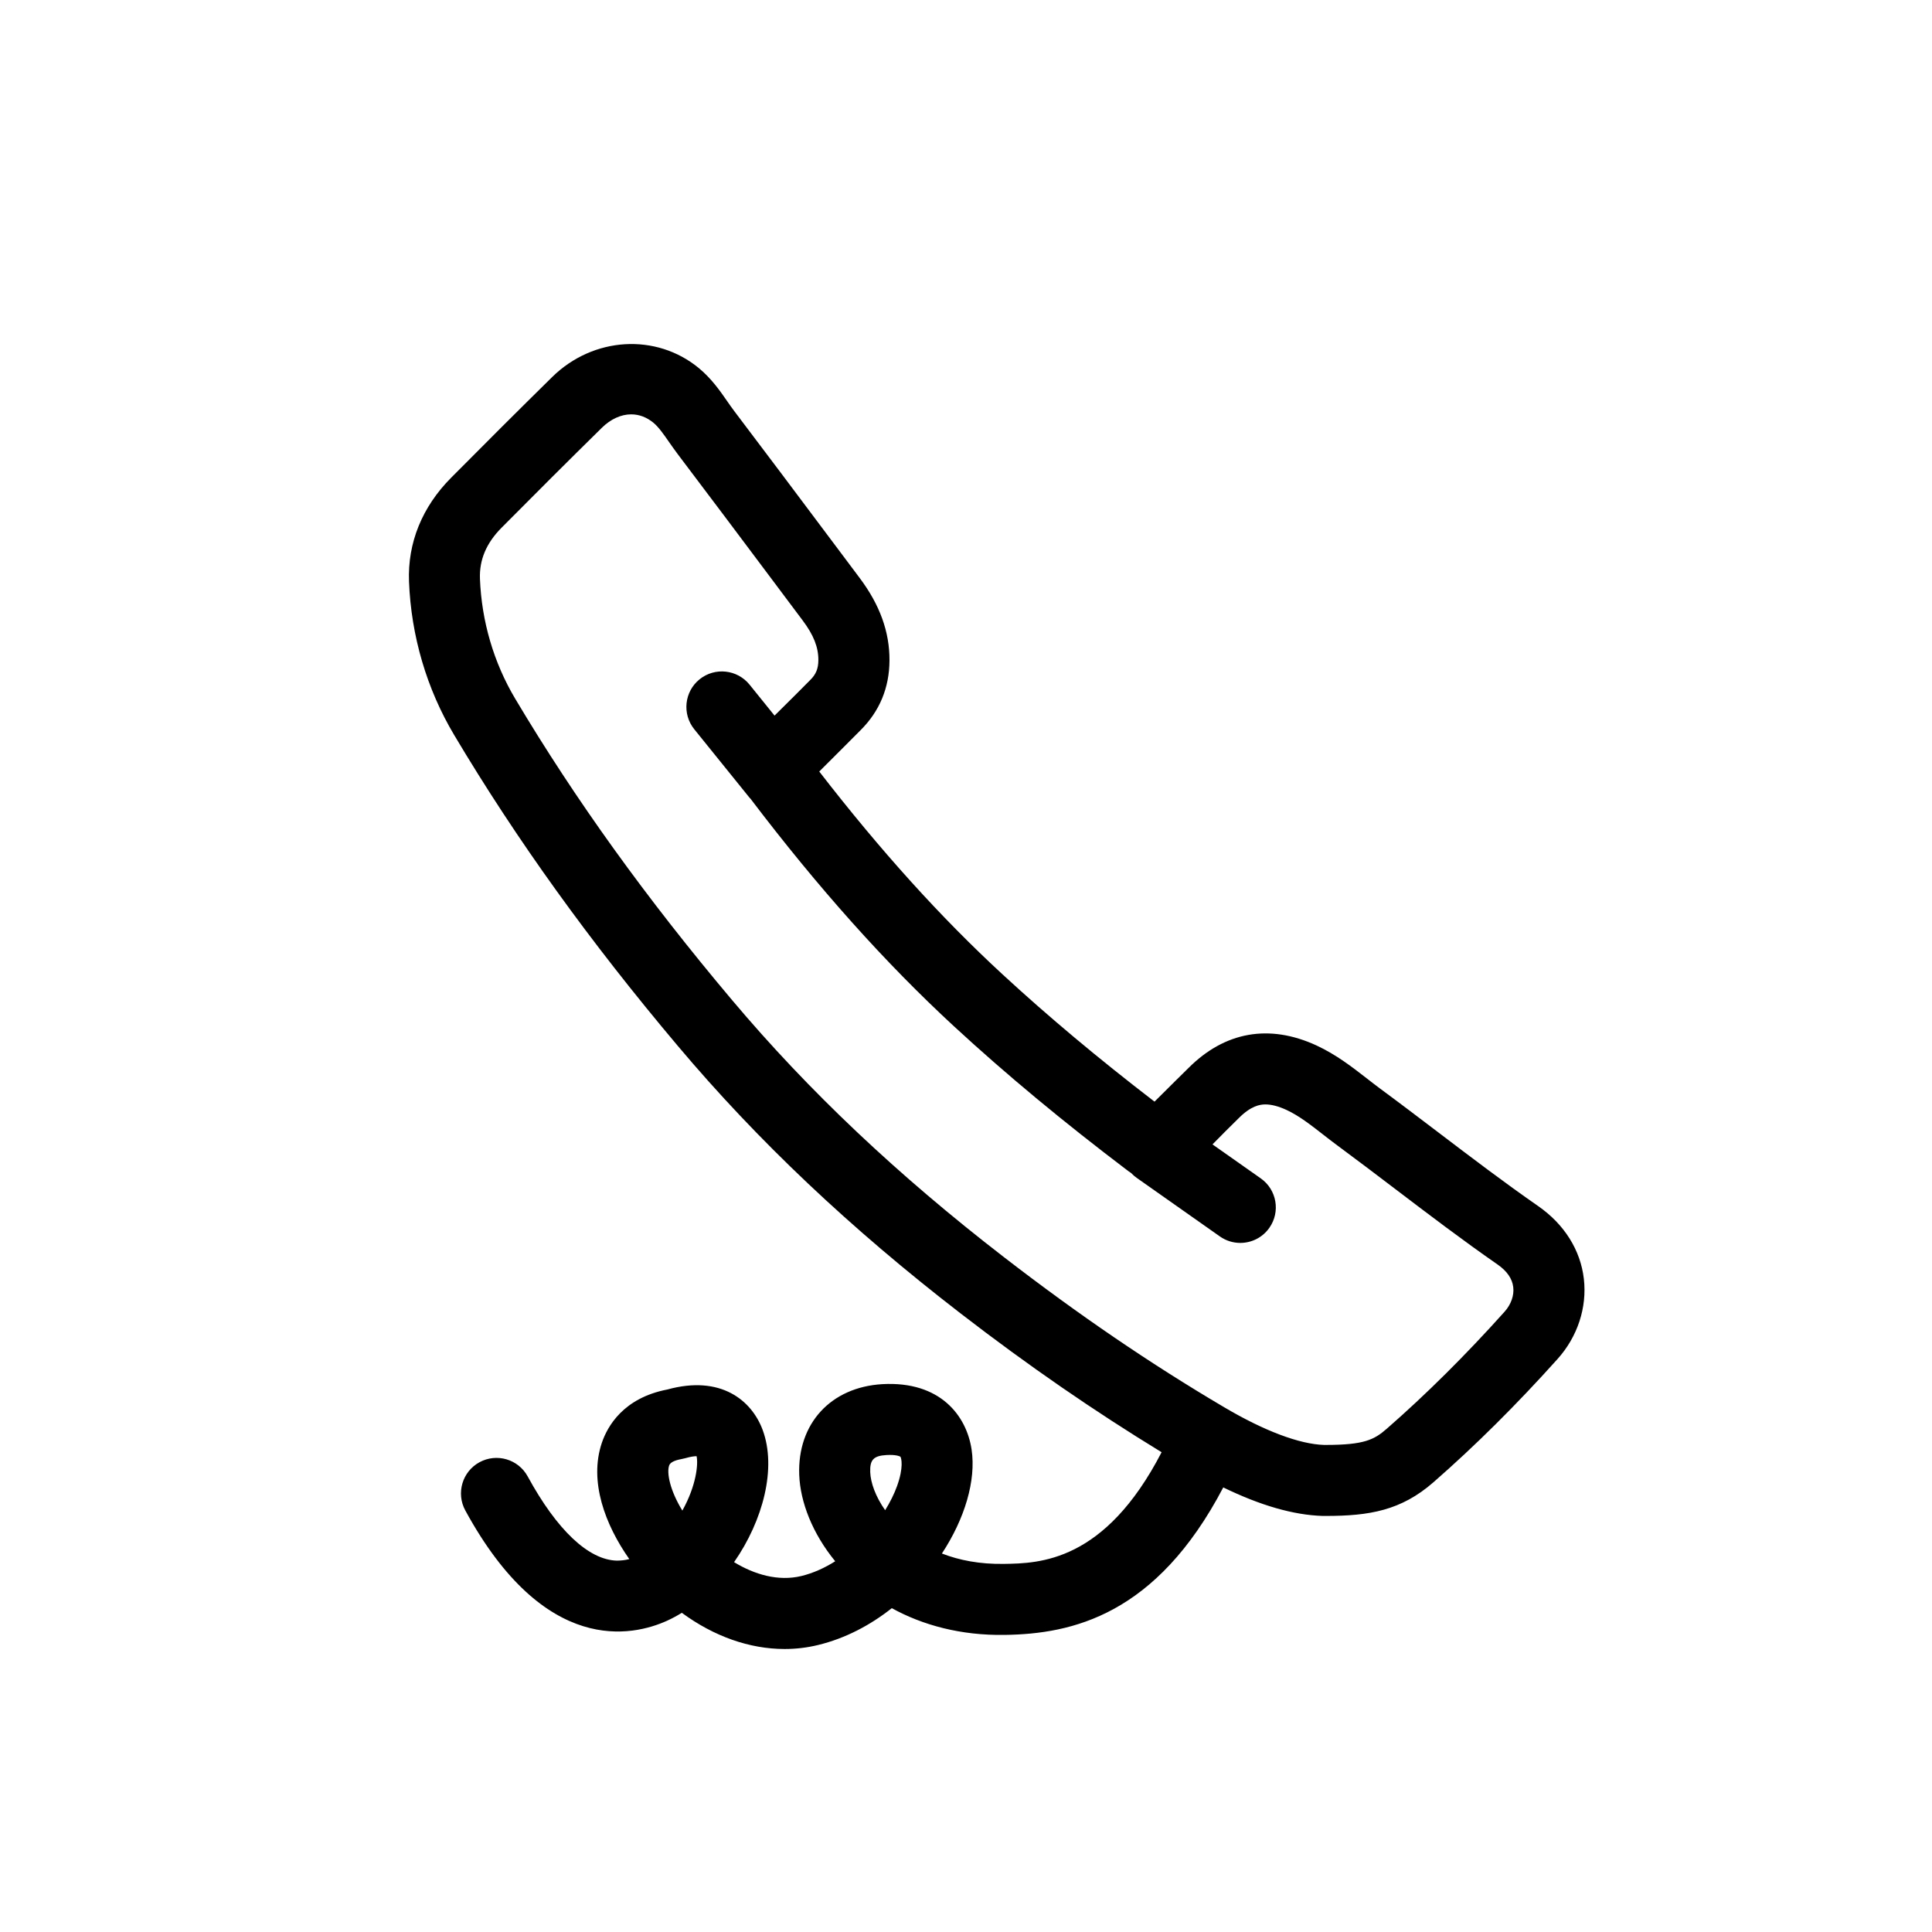
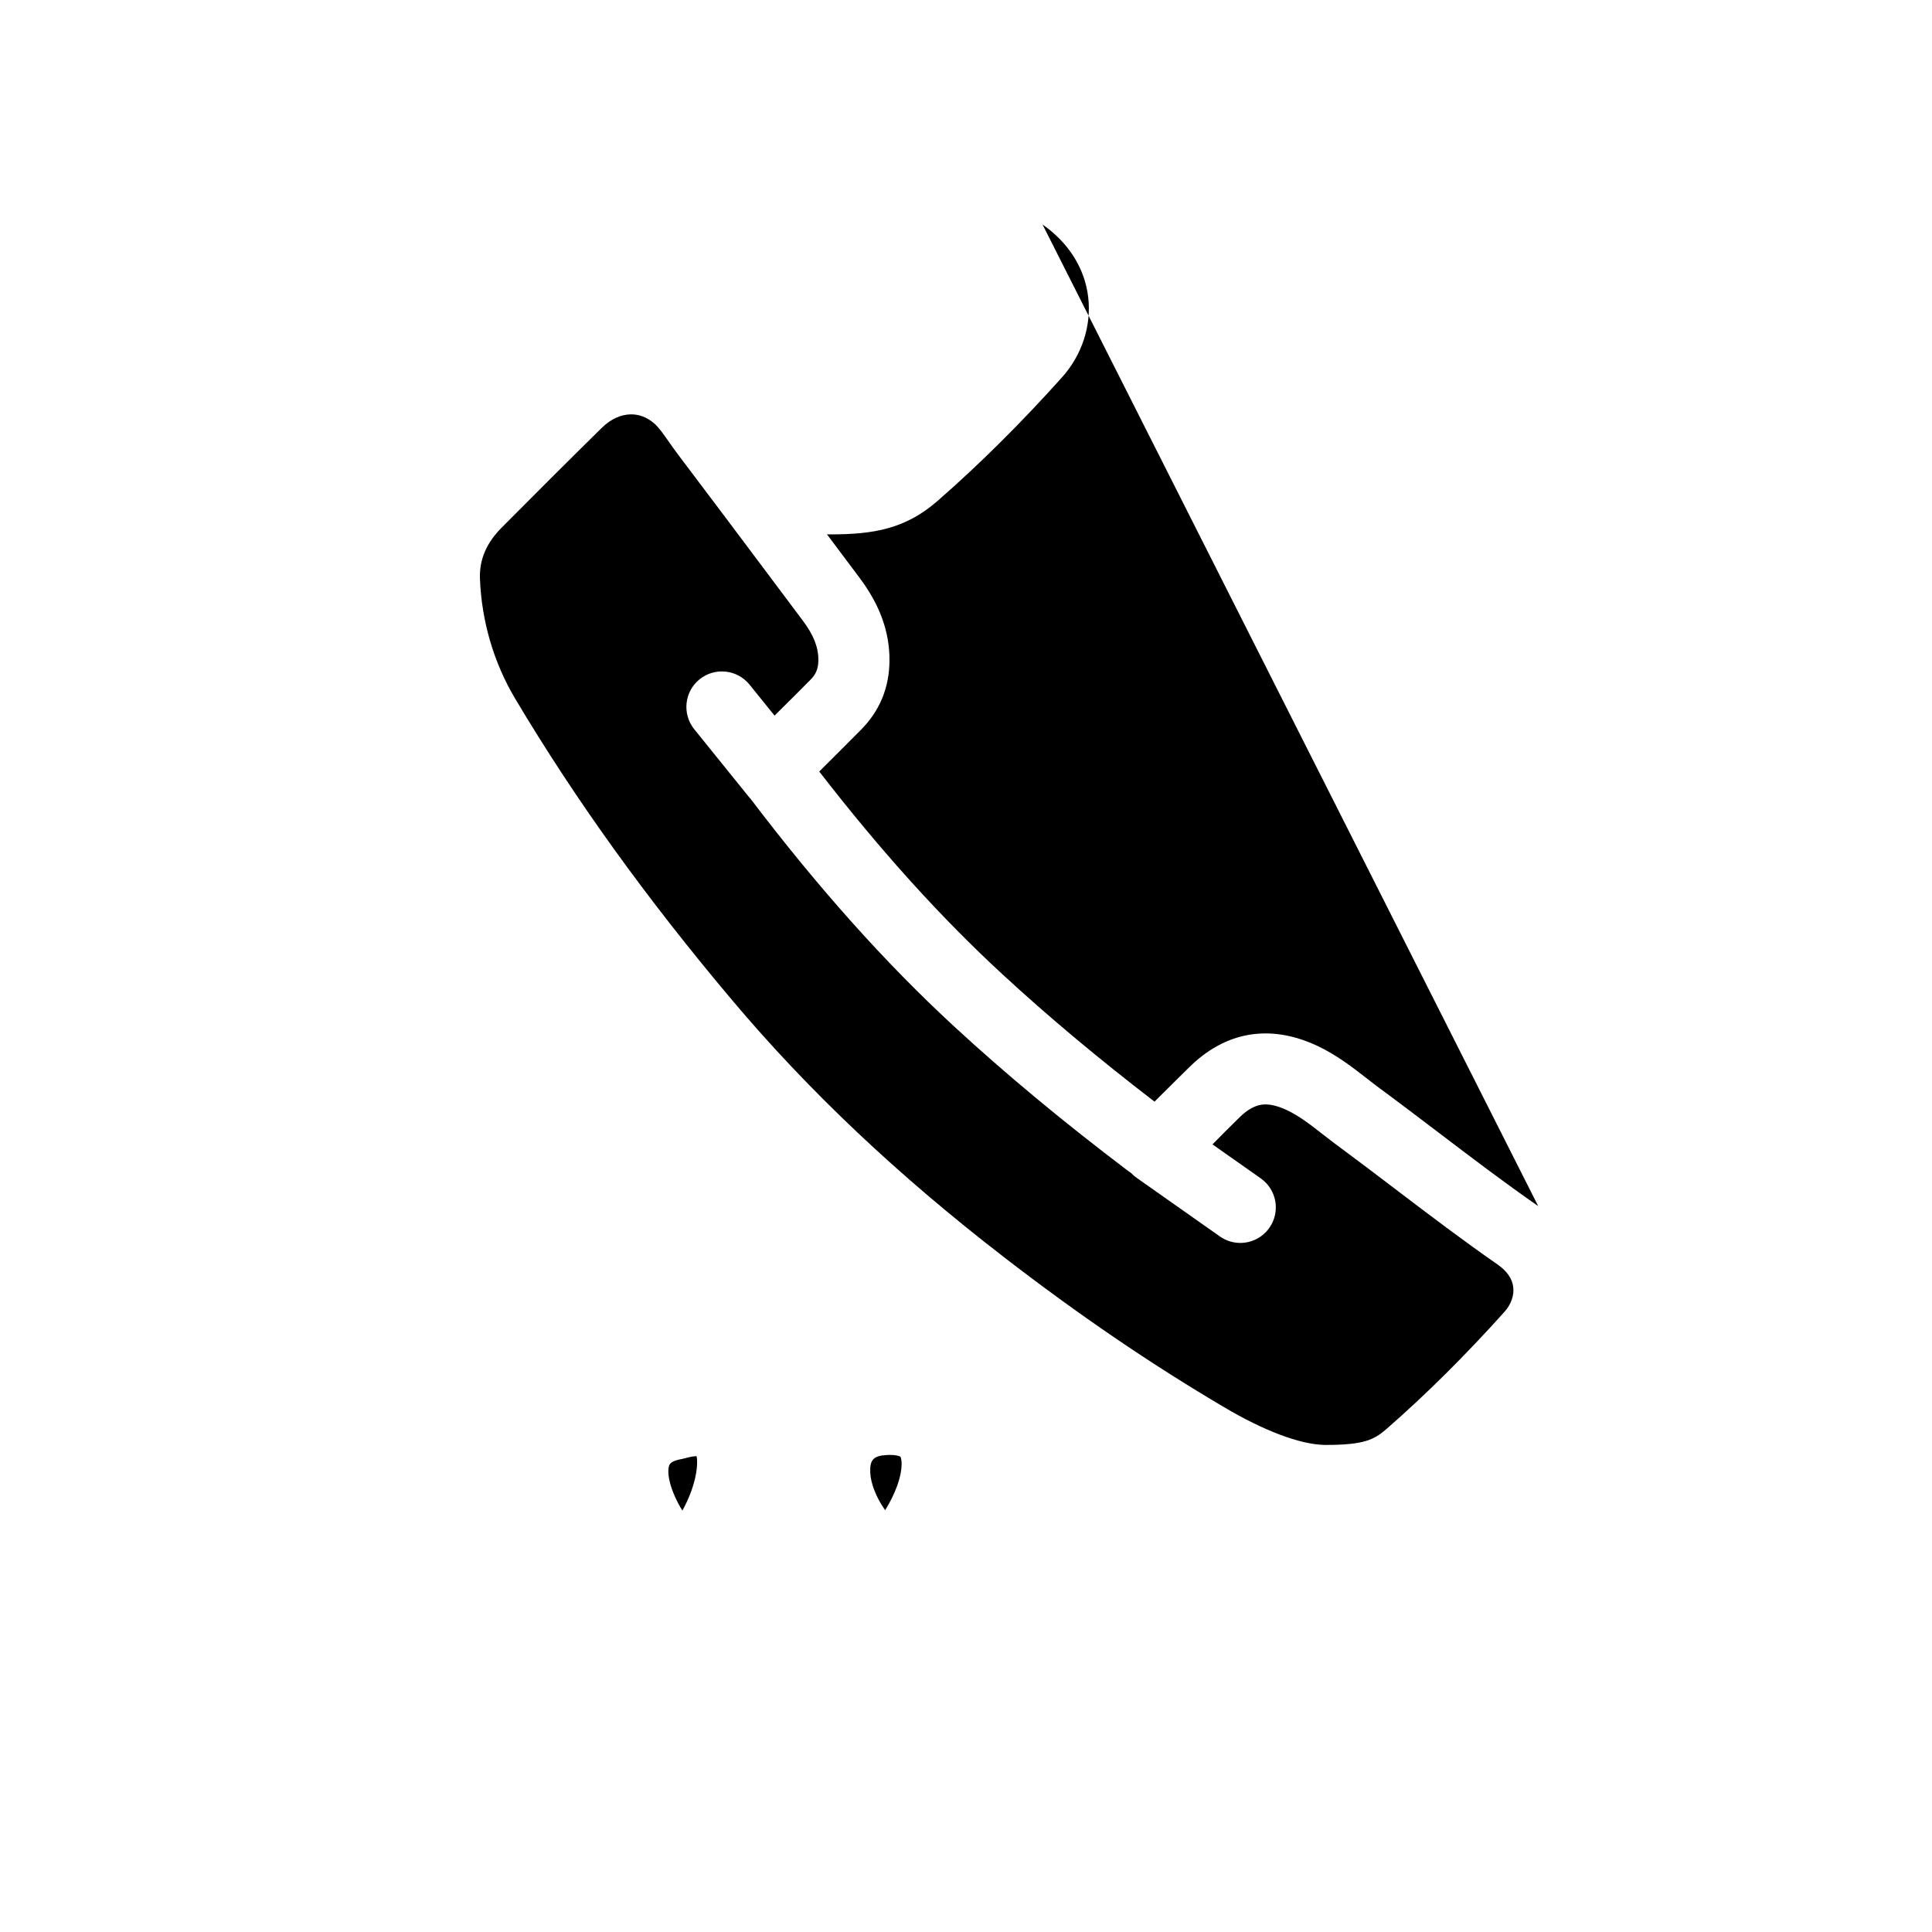
<svg xmlns="http://www.w3.org/2000/svg" fill="#000000" width="800px" height="800px" version="1.1" viewBox="144 144 512 512">
-   <path d="m551.64 463.63c-8.926-6.199-17.82-12.961-26.414-19.492-5.156-3.914-10.297-7.828-15.5-11.66-1.172-0.871-2.332-1.773-3.481-2.668-3.809-2.961-8.129-6.328-13.371-8.758-12.527-5.773-24.277-3.648-33.879 5.945l-3.504 3.453c-1.855 1.828-3.703 3.652-5.531 5.496-14.988-11.52-28.195-22.582-40.262-33.715-16.387-15.109-32.309-32.73-48.586-53.77 2.348-2.32 4.68-4.66 7.008-7.004l3.93-3.941c5.055-5.027 7.641-11.246 7.672-18.492 0.039-7.574-2.547-14.727-7.906-21.867l-8.652-11.539c-8.168-10.902-16.328-21.801-24.566-32.664-0.641-0.848-1.258-1.727-1.867-2.613-1.961-2.824-4.191-6.023-7.508-8.773-11.301-9.344-28.008-8.355-38.887 2.344-8.98 8.836-17.883 17.723-26.742 26.652-7.731 7.762-11.598 17.297-11.199 27.566 0.559 14.395 4.695 28.453 11.965 40.648 16.492 27.703 35.887 54.672 59.312 82.449 21.117 25.074 45.625 48.254 74.918 70.859 18.016 13.906 35.516 25.938 53.25 36.766-15.055 29.109-32.344 29.453-41.789 29.594-6.418 0.105-11.848-0.969-16.434-2.75 6.039-9.191 9.098-19.316 7.867-27.555-1.336-8.957-8.305-18.188-23.652-17.328-13.68 0.805-22.527 10.453-22.027 24.016 0.27 7.254 3.519 15.574 9.535 22.922-2.801 1.773-5.82 3.141-8.969 3.91-6.133 1.473-12.422-0.387-17.832-3.676 7.695-11.055 11.32-24.941 7.574-35.039-2.894-7.801-11.062-14.633-25.27-10.711-11.664 2.246-15.863 9.773-17.336 14.094-3.481 10.242 0.879 21.773 7.266 30.844-1.07 0.293-2.121 0.395-3.293 0.41-7.496-0.176-15.891-8.102-23.633-22.312-2.484-4.562-8.188-6.25-12.773-3.766-4.562 2.484-6.25 8.203-3.766 12.773 21.109 38.738 44.406 33.34 53.465 29.238 1.336-0.609 2.644-1.312 3.918-2.106 8.516 6.258 17.965 9.59 27.238 9.59 2.988 0 5.969-0.348 8.879-1.059 7.188-1.742 13.809-5.231 19.531-9.762 8.121 4.484 18.293 7.285 29.984 7.086 17.711-0.266 40.07-5.133 57.855-39.086 9.801 4.773 18.598 7.32 26.336 7.559h0.848c11.582 0 19.953-1.457 28.484-8.898 11.035-9.633 22.113-20.641 32.926-32.699 5.309-5.918 7.844-13.66 6.965-21.238-0.879-7.613-5.176-14.465-12.098-19.273zm-226.81 80.691c-3.301-5.383-4.176-9.977-3.504-11.941 0.27-0.805 1.379-1.371 3.293-1.715l1.004-0.234c1.496-0.434 2.441-0.527 2.981-0.527 0.457 2.023-0.031 7.703-3.773 14.418zm56.887-6.473c-0.746 2.059-1.809 4.223-3.144 6.371-2.562-3.637-3.852-7.309-3.957-10.098-0.117-3.266 0.887-4.324 4.309-4.523 0.332-0.023 0.633-0.027 0.914-0.027 2.086 0 2.773 0.469 2.777 0.469 0.258 0.352 0.906 2.828-0.898 7.809zm161.05-46.277c-10.305 11.5-20.832 21.957-31.293 31.086-3.316 2.891-5.984 4.262-16.102 4.262h-0.504c-6.496-0.195-15.879-3.738-26.426-9.973-19.492-11.488-38.582-24.5-58.359-39.77-28.219-21.781-51.781-44.047-72.027-68.09-22.75-26.98-41.574-53.133-57.535-79.945-5.664-9.508-8.887-20.48-9.328-31.738-0.195-5.051 1.684-9.488 5.746-13.574 8.812-8.879 17.66-17.715 26.586-26.492 2.32-2.277 5.066-3.531 7.734-3.531 2.133 0 4.137 0.758 5.941 2.258 1.344 1.113 2.668 3.016 4.07 5.031 0.77 1.098 1.535 2.191 2.324 3.238 8.199 10.824 16.344 21.703 24.492 32.57l8.652 11.551c2.879 3.836 4.156 7.07 4.137 10.492-0.012 2.227-0.621 3.742-2.137 5.242l-3.984 4.004c-1.816 1.816-3.664 3.633-5.492 5.449l-6.629-8.211c-3.266-4.035-9.191-4.672-13.238-1.41-4.043 3.266-4.672 9.191-1.406 13.238l14.66 18.16c0.062 0.07 0.133 0.117 0.195 0.188 18.07 23.801 35.766 43.582 54.074 60.469 13.68 12.617 28.738 25.129 46.125 38.297 0.211 0.156 0.488 0.332 0.73 0.5 0.434 0.461 0.918 0.891 1.461 1.27l22.039 15.52c1.648 1.164 3.539 1.723 5.41 1.723 2.961 0 5.879-1.391 7.707-3.996 2.996-4.25 1.973-10.121-2.277-13.109l-12.789-9.004c1.129-1.129 2.231-2.285 3.367-3.406l3.578-3.543c3.266-3.273 5.609-3.644 7.082-3.644 1.605 0 3.492 0.492 5.602 1.469 3.273 1.512 6.391 3.949 9.695 6.523 1.277 1.004 2.57 1.992 3.875 2.961 5.125 3.785 10.211 7.644 15.285 11.504 8.758 6.656 17.809 13.535 27.066 19.965 2.496 1.734 3.891 3.754 4.152 5.996 0.273 2.176-0.582 4.594-2.262 6.473z" />
+   <path d="m551.64 463.63c-8.926-6.199-17.82-12.961-26.414-19.492-5.156-3.914-10.297-7.828-15.5-11.66-1.172-0.871-2.332-1.773-3.481-2.668-3.809-2.961-8.129-6.328-13.371-8.758-12.527-5.773-24.277-3.648-33.879 5.945l-3.504 3.453c-1.855 1.828-3.703 3.652-5.531 5.496-14.988-11.52-28.195-22.582-40.262-33.715-16.387-15.109-32.309-32.73-48.586-53.77 2.348-2.32 4.68-4.66 7.008-7.004l3.93-3.941c5.055-5.027 7.641-11.246 7.672-18.492 0.039-7.574-2.547-14.727-7.906-21.867l-8.652-11.539h0.848c11.582 0 19.953-1.457 28.484-8.898 11.035-9.633 22.113-20.641 32.926-32.699 5.309-5.918 7.844-13.66 6.965-21.238-0.879-7.613-5.176-14.465-12.098-19.273zm-226.81 80.691c-3.301-5.383-4.176-9.977-3.504-11.941 0.27-0.805 1.379-1.371 3.293-1.715l1.004-0.234c1.496-0.434 2.441-0.527 2.981-0.527 0.457 2.023-0.031 7.703-3.773 14.418zm56.887-6.473c-0.746 2.059-1.809 4.223-3.144 6.371-2.562-3.637-3.852-7.309-3.957-10.098-0.117-3.266 0.887-4.324 4.309-4.523 0.332-0.023 0.633-0.027 0.914-0.027 2.086 0 2.773 0.469 2.777 0.469 0.258 0.352 0.906 2.828-0.898 7.809zm161.05-46.277c-10.305 11.5-20.832 21.957-31.293 31.086-3.316 2.891-5.984 4.262-16.102 4.262h-0.504c-6.496-0.195-15.879-3.738-26.426-9.973-19.492-11.488-38.582-24.5-58.359-39.77-28.219-21.781-51.781-44.047-72.027-68.09-22.75-26.98-41.574-53.133-57.535-79.945-5.664-9.508-8.887-20.48-9.328-31.738-0.195-5.051 1.684-9.488 5.746-13.574 8.812-8.879 17.66-17.715 26.586-26.492 2.32-2.277 5.066-3.531 7.734-3.531 2.133 0 4.137 0.758 5.941 2.258 1.344 1.113 2.668 3.016 4.07 5.031 0.77 1.098 1.535 2.191 2.324 3.238 8.199 10.824 16.344 21.703 24.492 32.57l8.652 11.551c2.879 3.836 4.156 7.07 4.137 10.492-0.012 2.227-0.621 3.742-2.137 5.242l-3.984 4.004c-1.816 1.816-3.664 3.633-5.492 5.449l-6.629-8.211c-3.266-4.035-9.191-4.672-13.238-1.41-4.043 3.266-4.672 9.191-1.406 13.238l14.66 18.16c0.062 0.07 0.133 0.117 0.195 0.188 18.07 23.801 35.766 43.582 54.074 60.469 13.68 12.617 28.738 25.129 46.125 38.297 0.211 0.156 0.488 0.332 0.73 0.5 0.434 0.461 0.918 0.891 1.461 1.27l22.039 15.52c1.648 1.164 3.539 1.723 5.41 1.723 2.961 0 5.879-1.391 7.707-3.996 2.996-4.25 1.973-10.121-2.277-13.109l-12.789-9.004c1.129-1.129 2.231-2.285 3.367-3.406l3.578-3.543c3.266-3.273 5.609-3.644 7.082-3.644 1.605 0 3.492 0.492 5.602 1.469 3.273 1.512 6.391 3.949 9.695 6.523 1.277 1.004 2.57 1.992 3.875 2.961 5.125 3.785 10.211 7.644 15.285 11.504 8.758 6.656 17.809 13.535 27.066 19.965 2.496 1.734 3.891 3.754 4.152 5.996 0.273 2.176-0.582 4.594-2.262 6.473z" />
</svg>